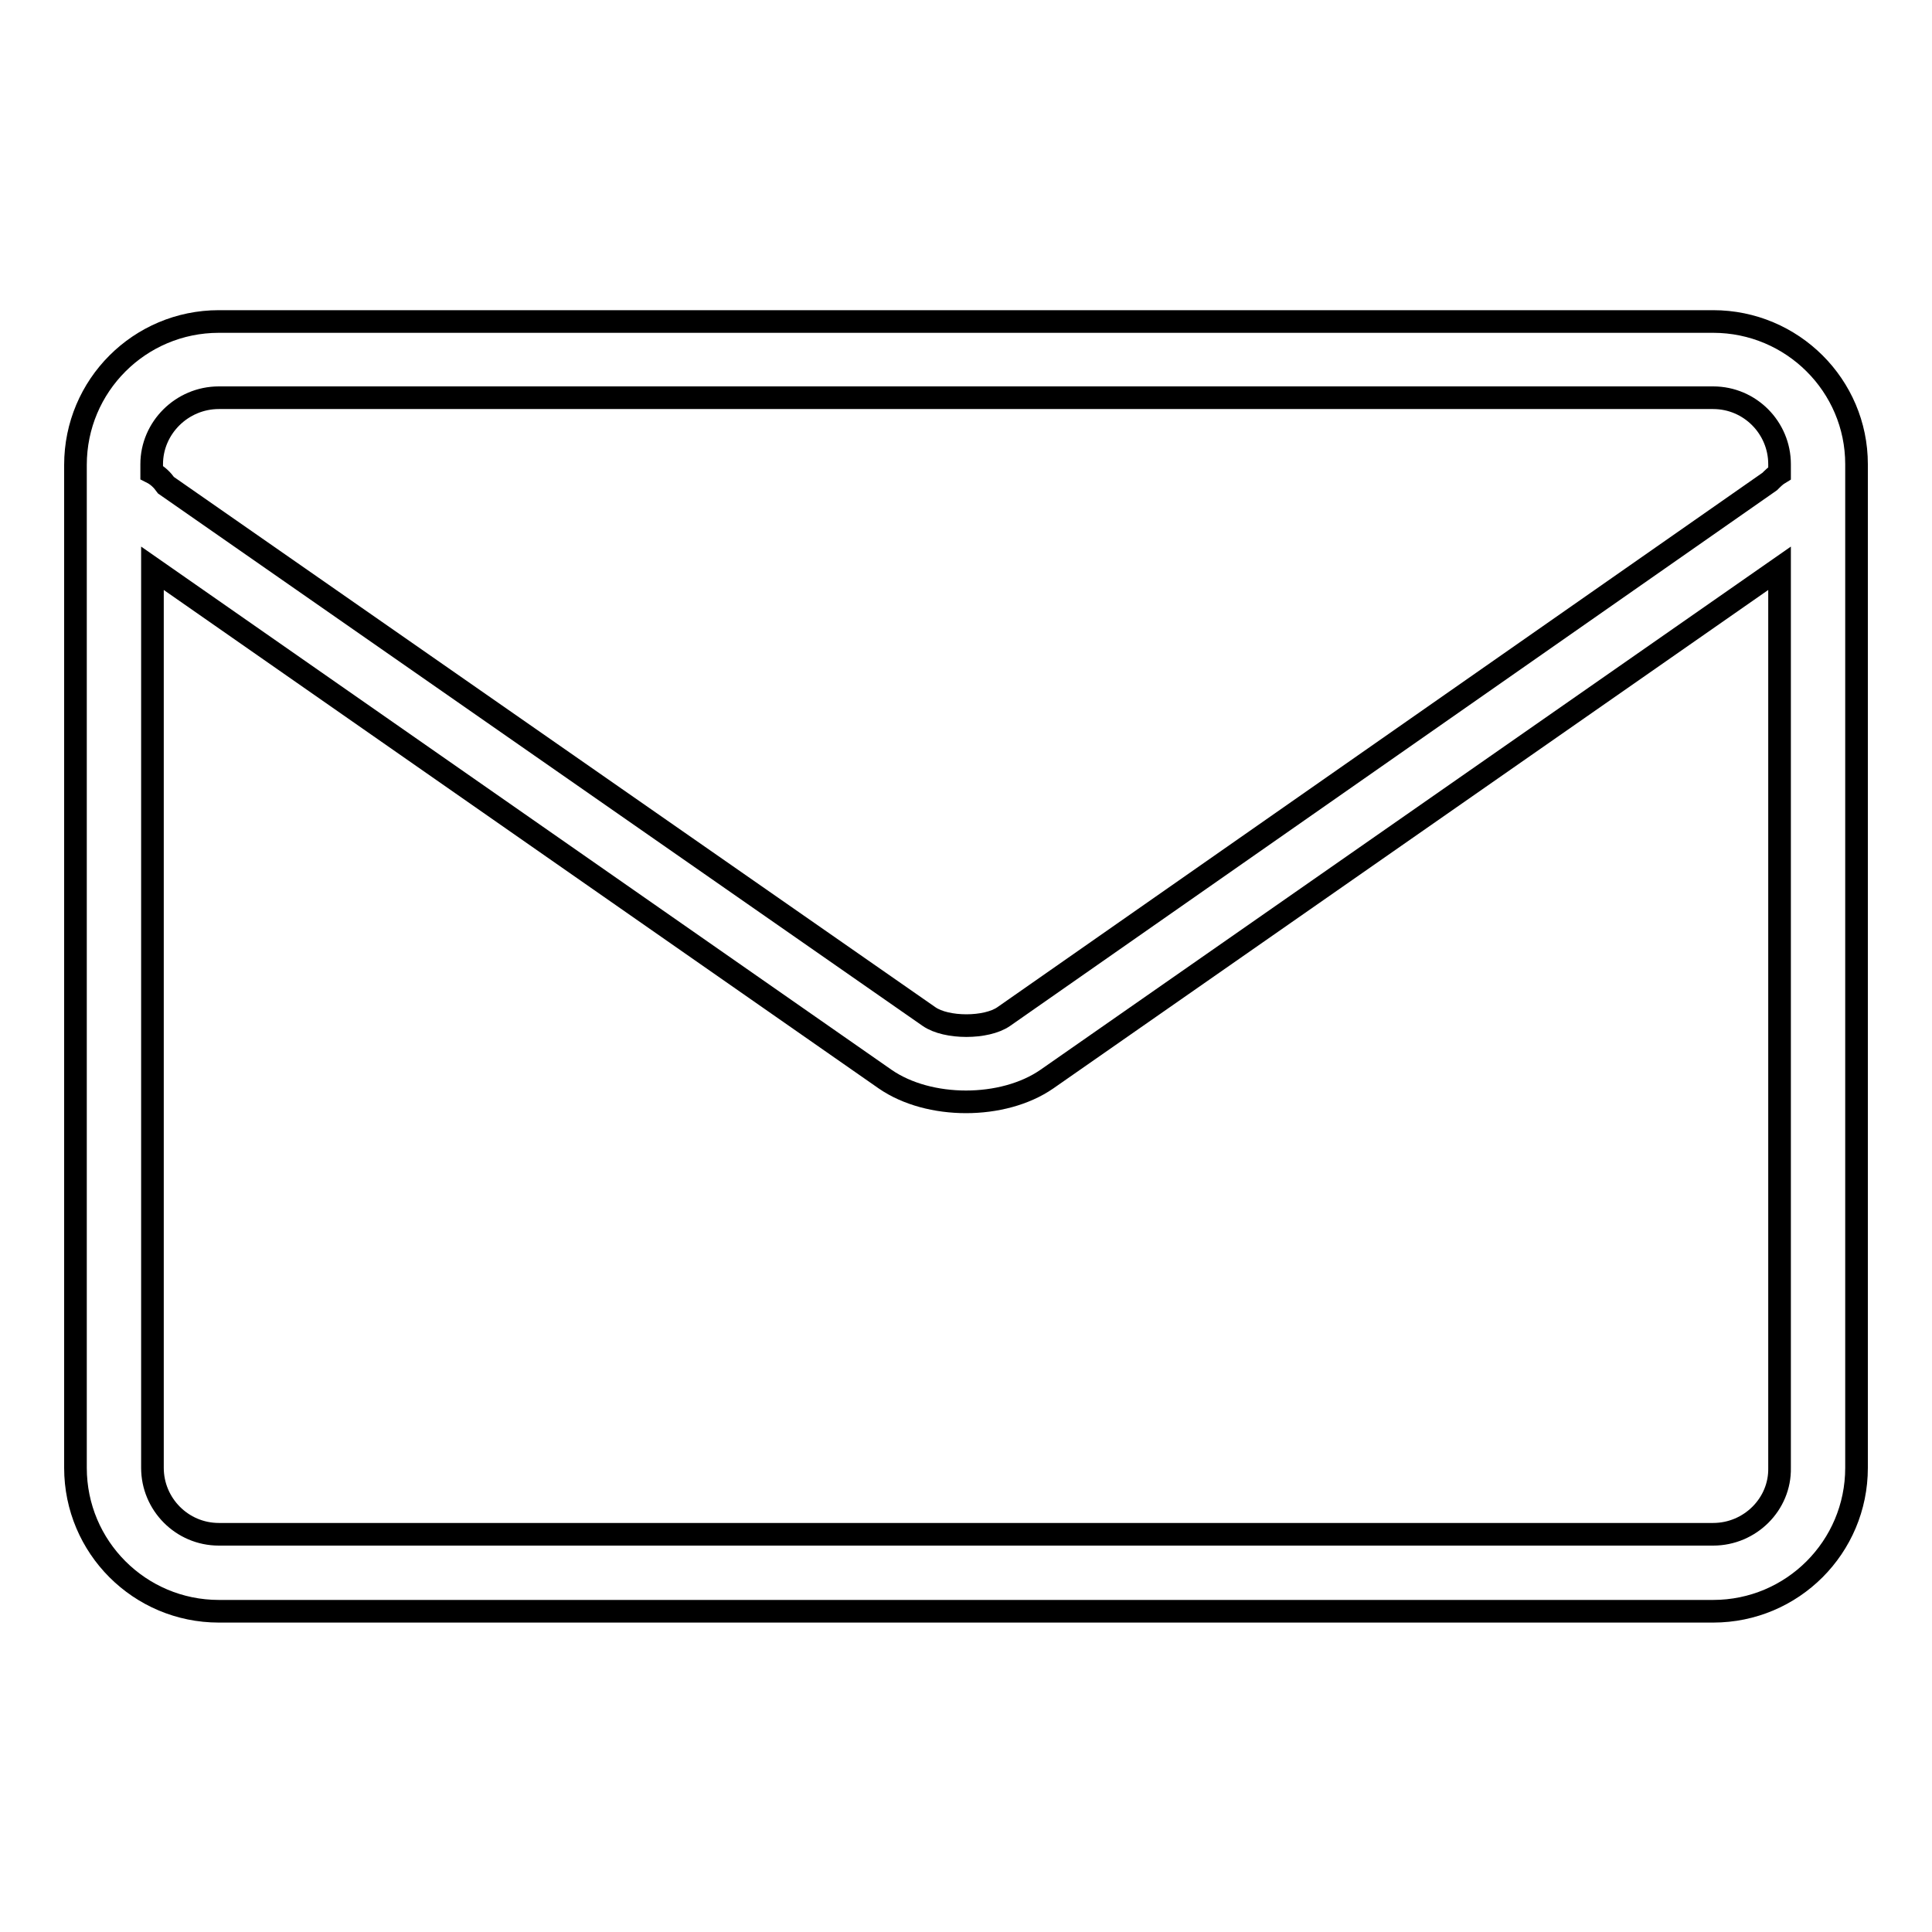
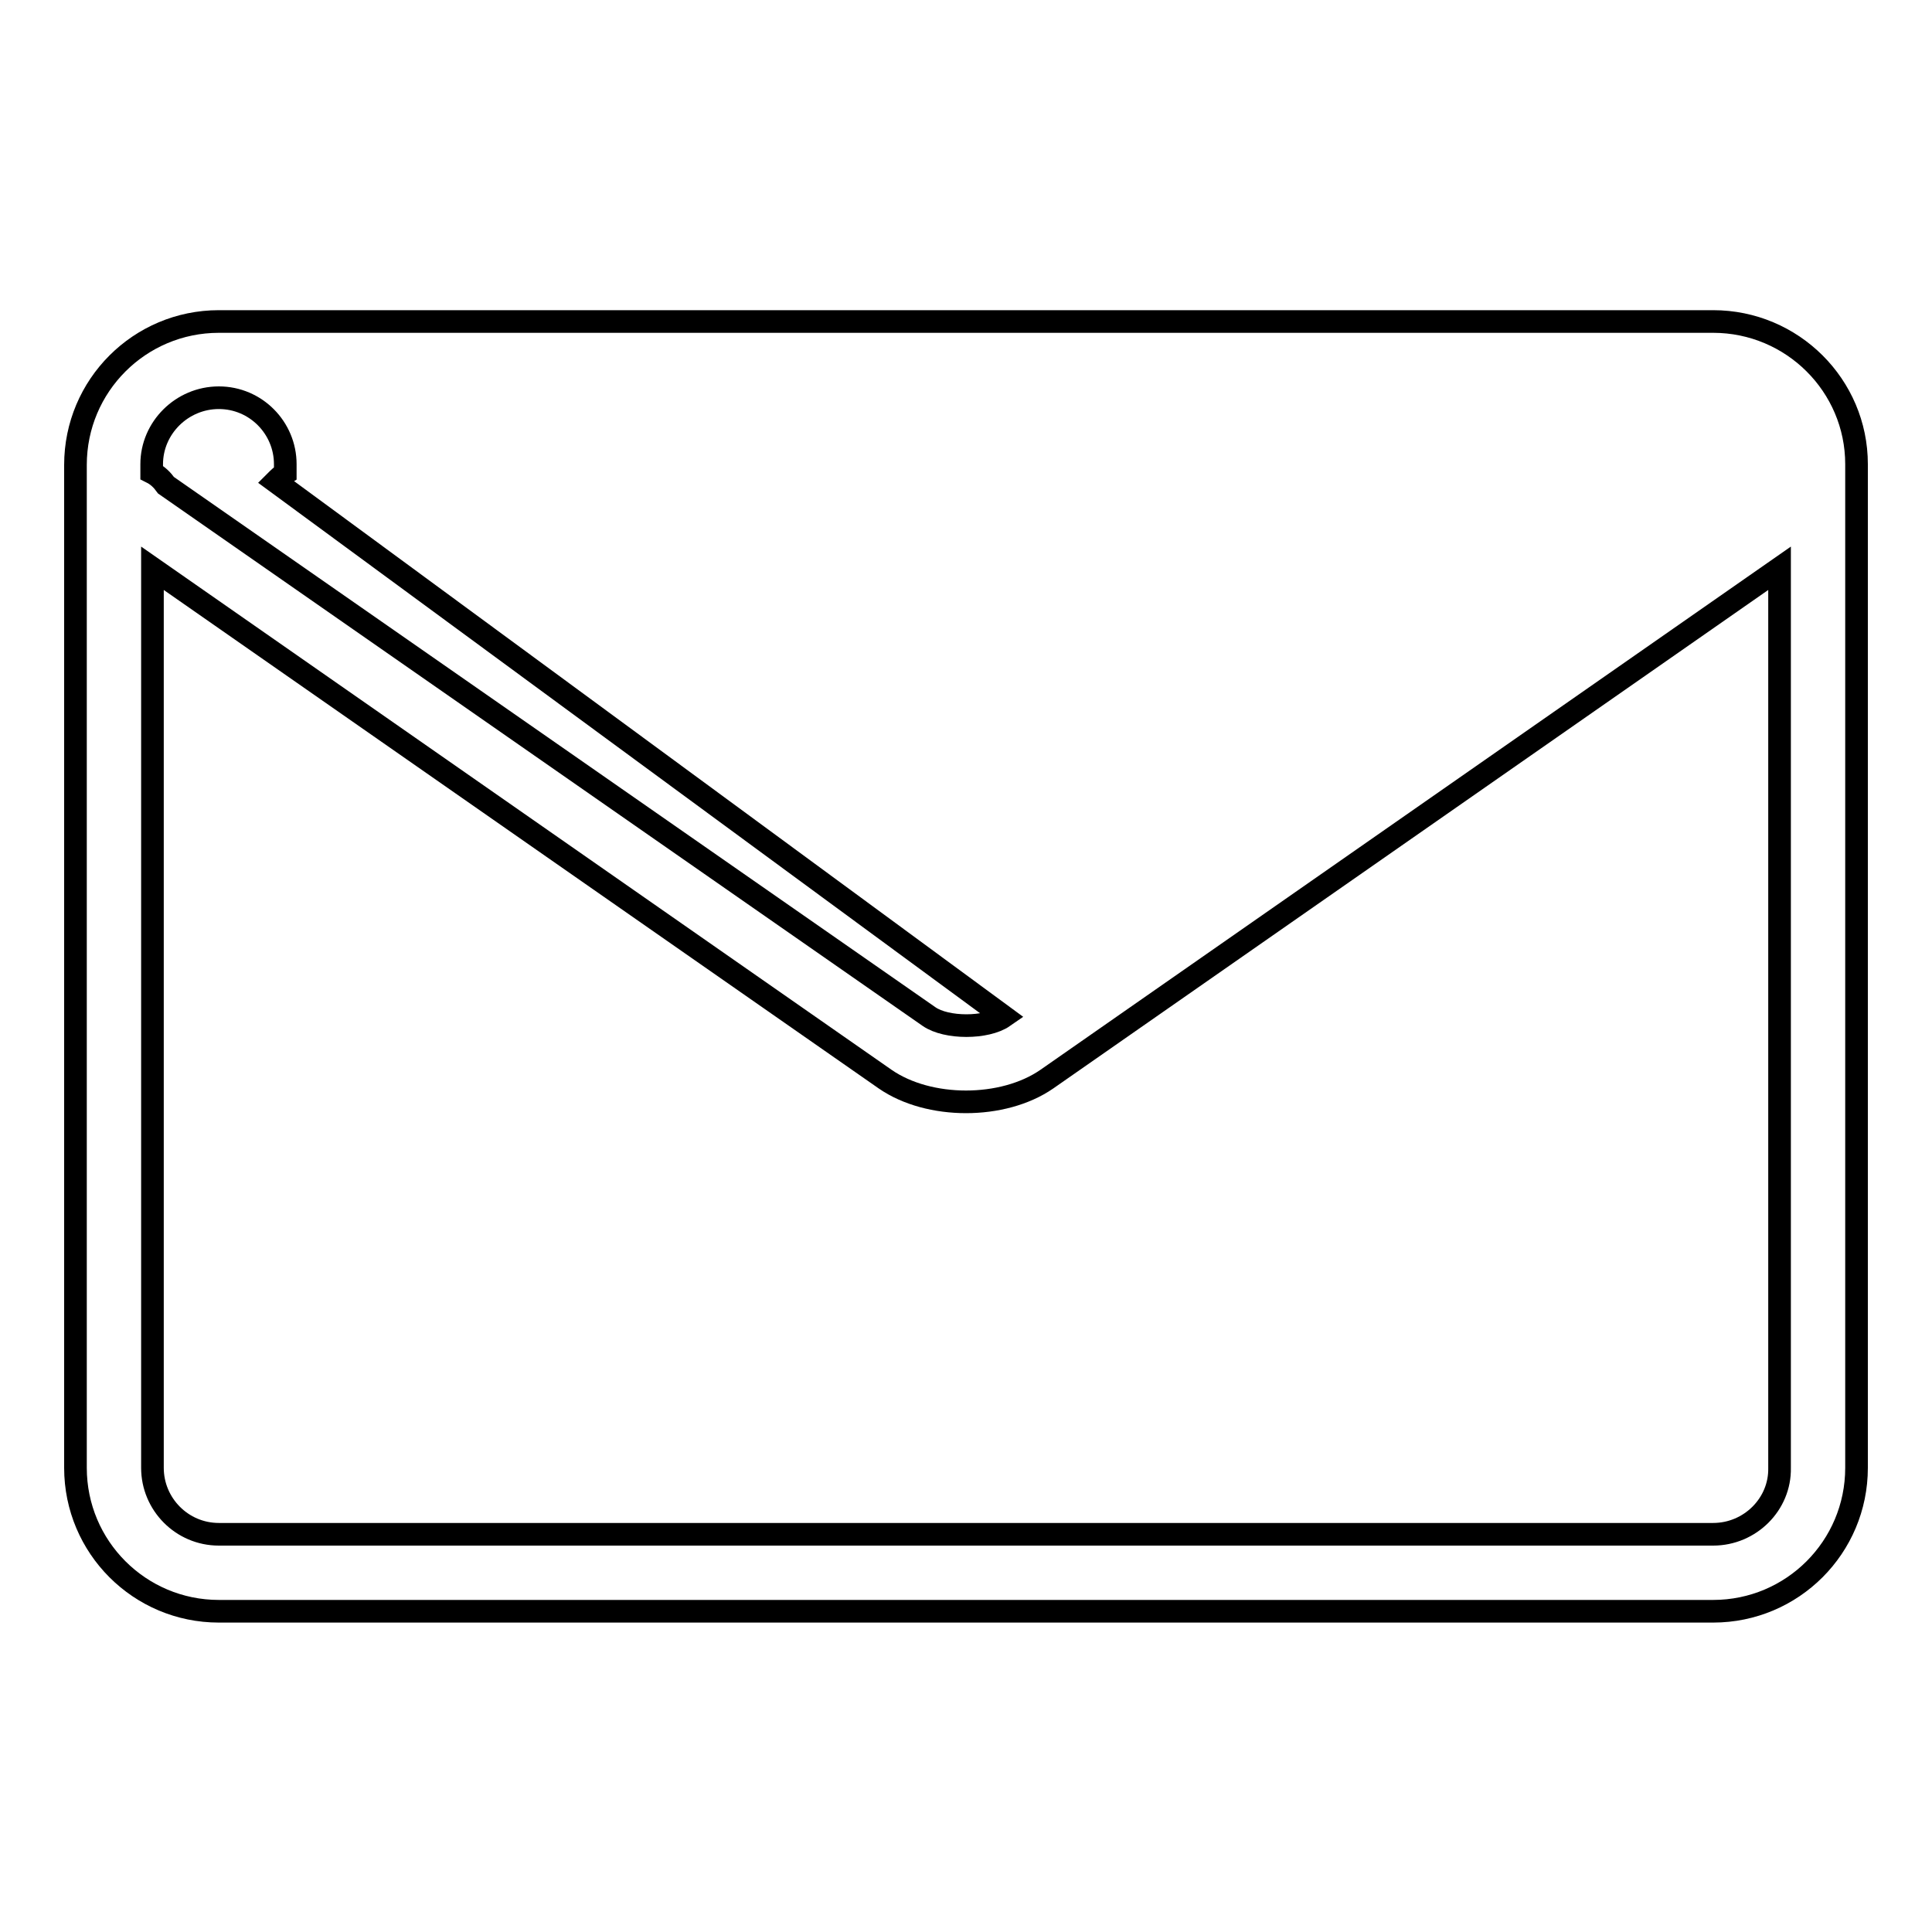
<svg xmlns="http://www.w3.org/2000/svg" version="1.1" x="0px" y="0px" viewBox="0 0 256 256" enable-background="new 0 0 256 256" xml:space="preserve">
  <g>
-     <path stroke-width="3" fill-opacity="0" stroke="#000000" d="M227,42.6H29c-10.5,0-19,8.5-19,19v132.9c0,10.5,8.5,19,19,19H227c10.5,0,19-8.5,19-19V61.5 C246,51.1,237.5,42.6,227,42.6z M29,52.7H227c4.9,0,8.8,4,8.8,8.8v1.2c-0.5,0.3-0.9,0.7-1.3,1.1L133,134.7c-2.3,1.6-7.6,1.6-9.9,0 L22,64.3c-0.5-0.7-1.1-1.3-1.9-1.7v-1.1C20.1,56.7,24.1,52.7,29,52.7z M227,203.3H29c-4.9,0-8.8-4-8.8-8.8V75.3l97.1,67.7 c2.9,2,6.8,3,10.7,3c3.9,0,7.8-1,10.7-3l97.1-67.7v119.2C235.9,199.3,231.9,203.3,227,203.3z" />
+     <path stroke-width="3" fill-opacity="0" stroke="#000000" d="M227,42.6H29c-10.5,0-19,8.5-19,19v132.9c0,10.5,8.5,19,19,19H227c10.5,0,19-8.5,19-19V61.5 C246,51.1,237.5,42.6,227,42.6z M29,52.7c4.9,0,8.8,4,8.8,8.8v1.2c-0.5,0.3-0.9,0.7-1.3,1.1L133,134.7c-2.3,1.6-7.6,1.6-9.9,0 L22,64.3c-0.5-0.7-1.1-1.3-1.9-1.7v-1.1C20.1,56.7,24.1,52.7,29,52.7z M227,203.3H29c-4.9,0-8.8-4-8.8-8.8V75.3l97.1,67.7 c2.9,2,6.8,3,10.7,3c3.9,0,7.8-1,10.7-3l97.1-67.7v119.2C235.9,199.3,231.9,203.3,227,203.3z" />
  </g>
</svg>